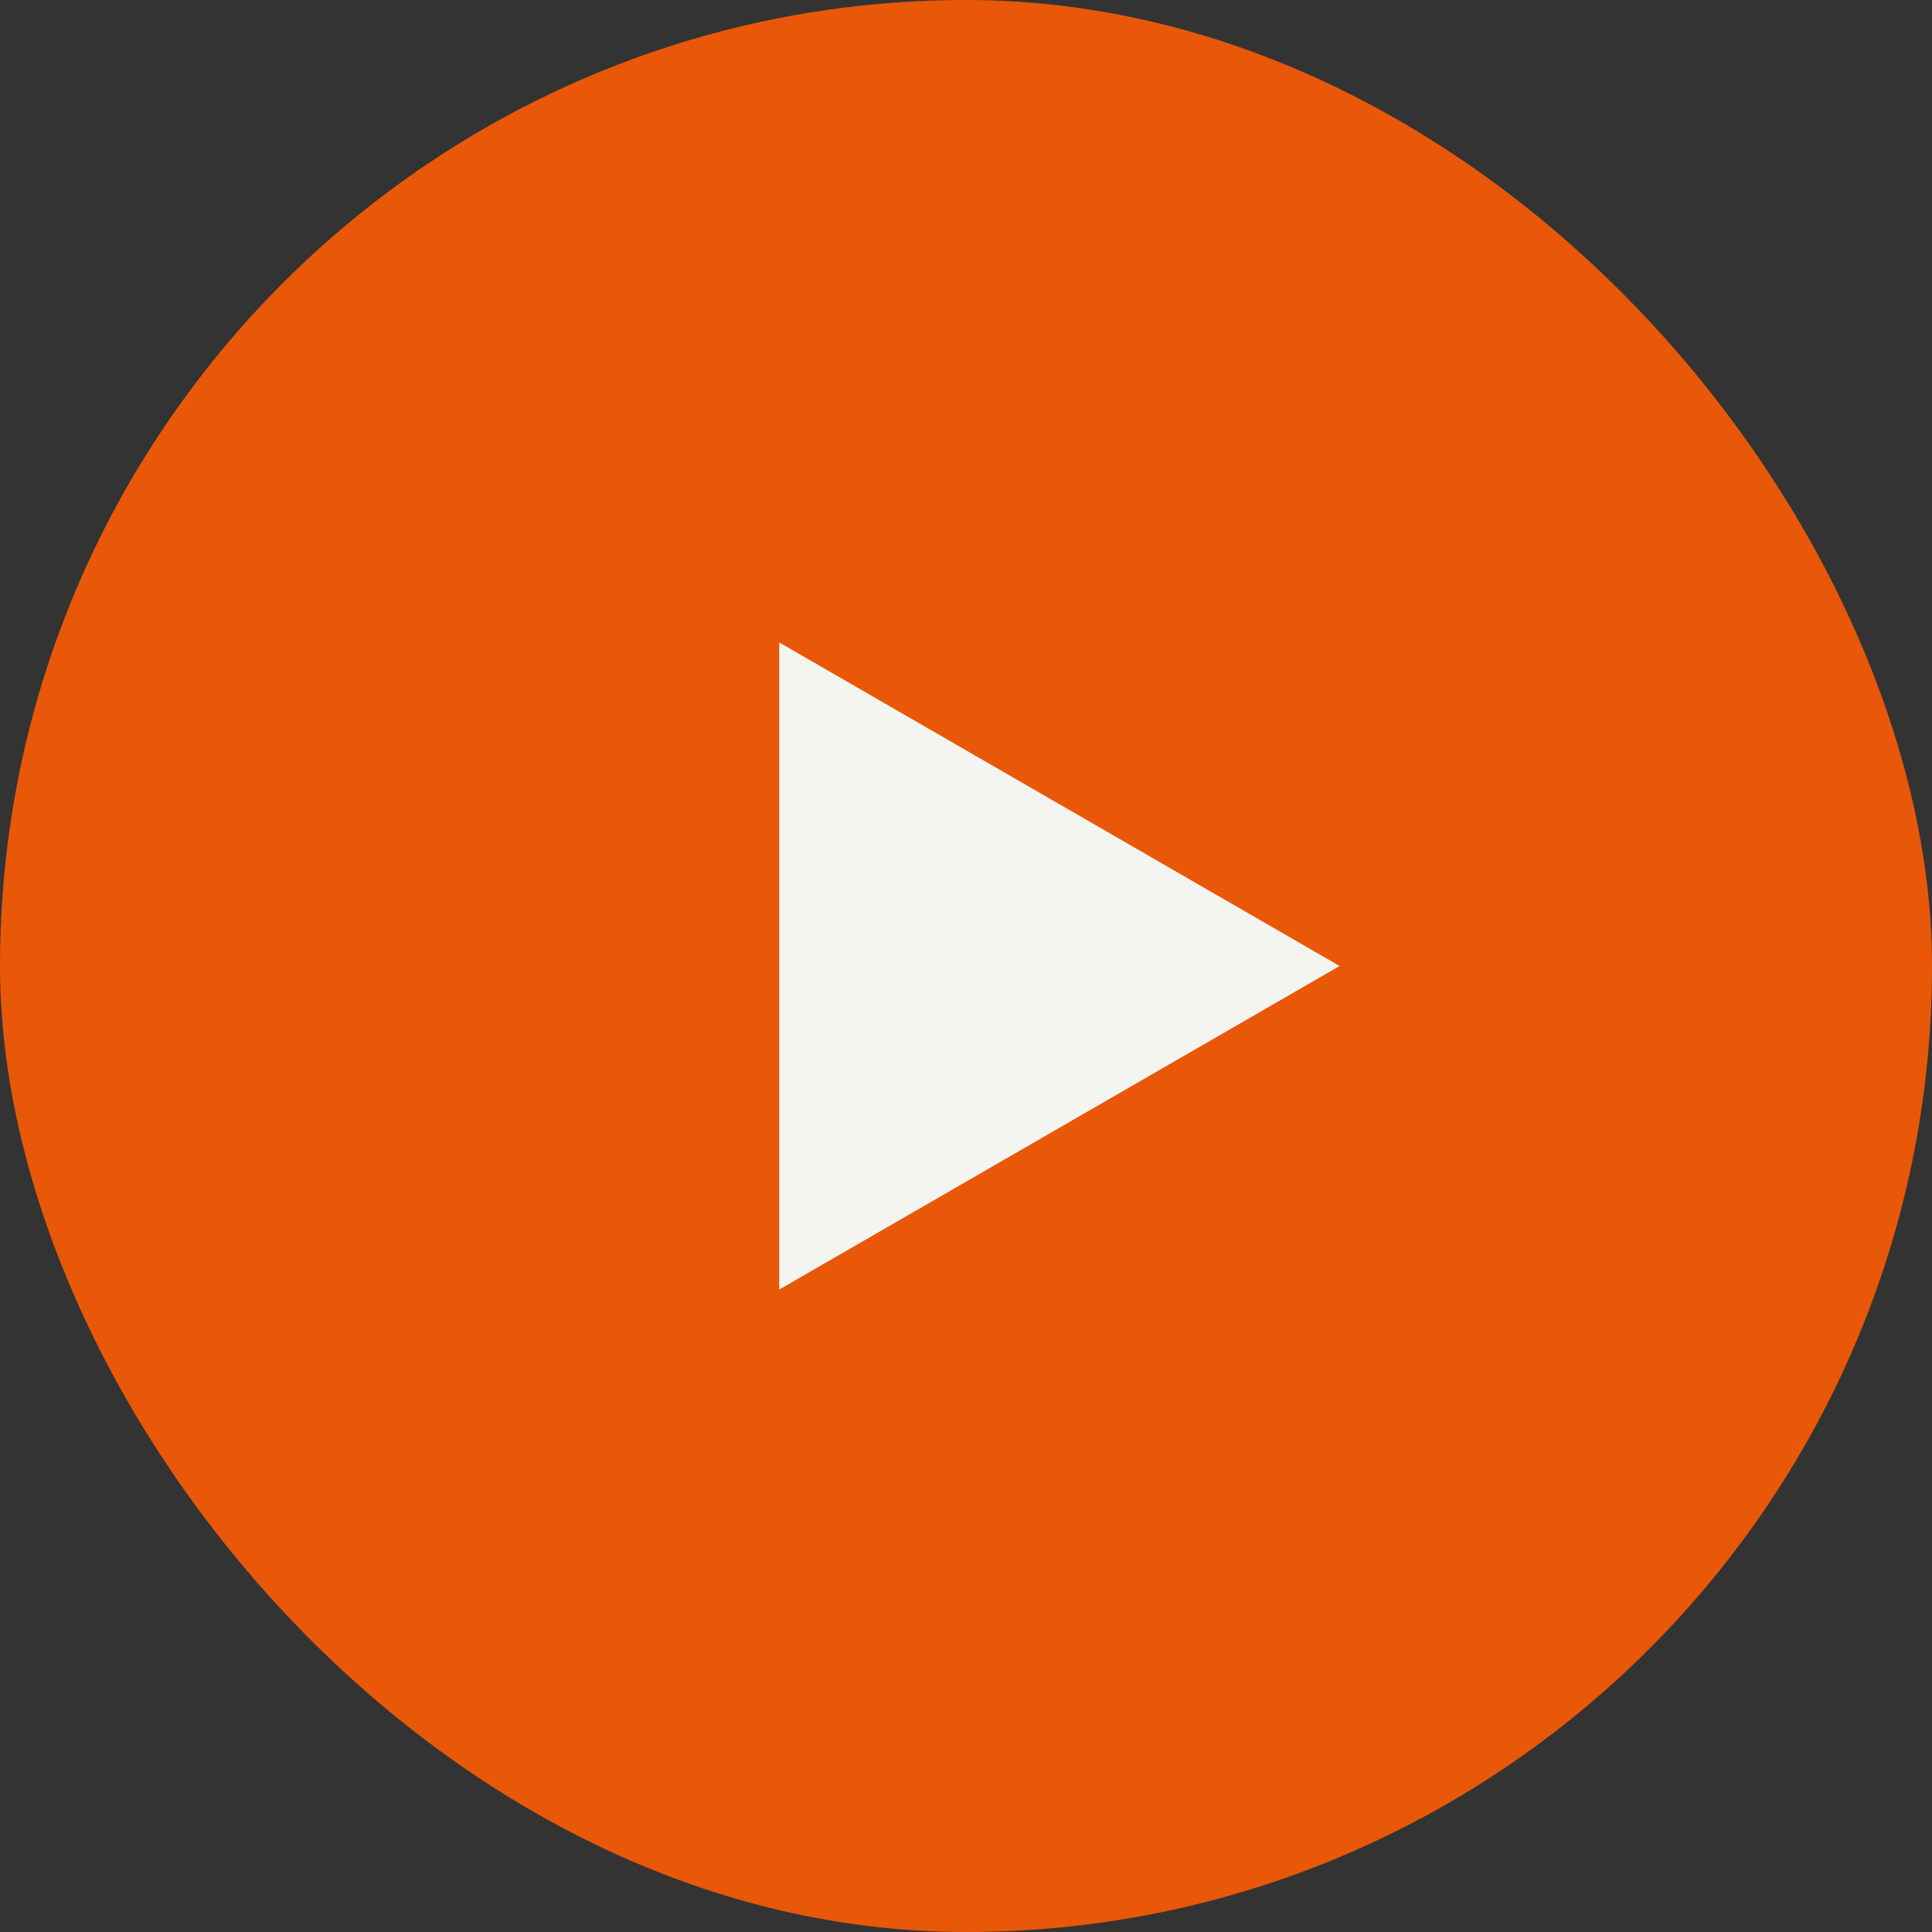
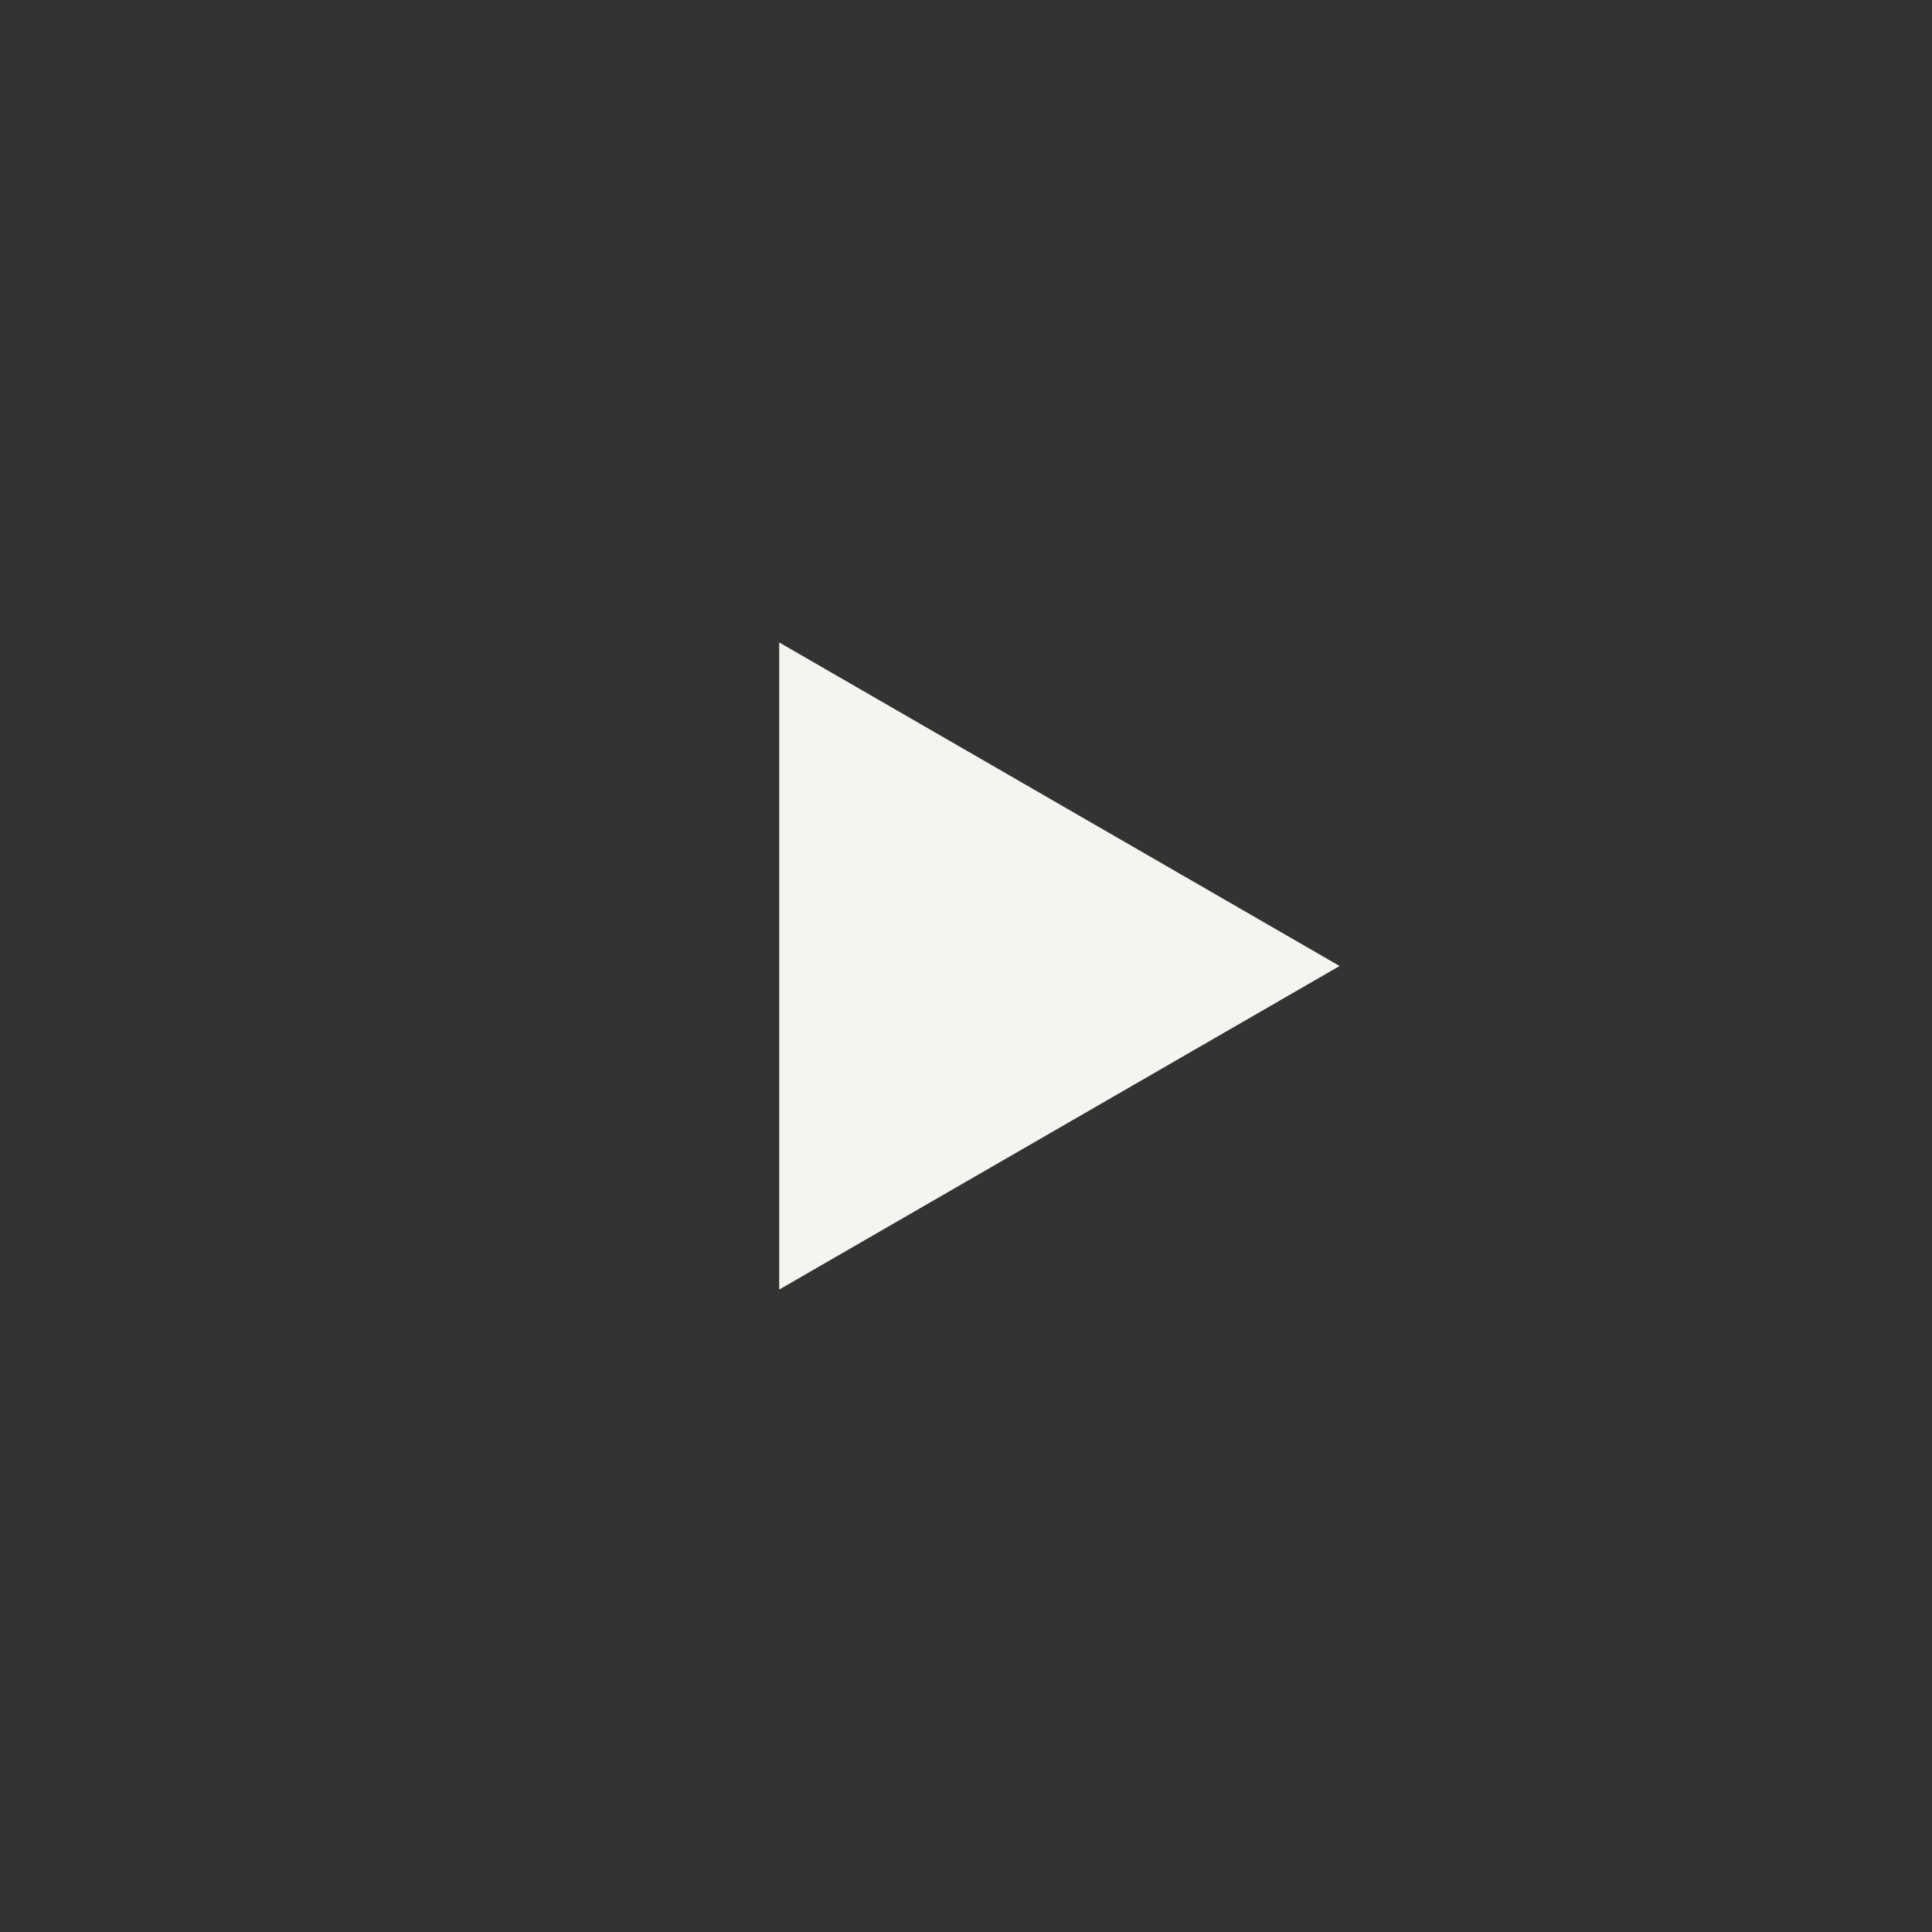
<svg xmlns="http://www.w3.org/2000/svg" width="82" height="82" viewBox="0 0 82 82" fill="none">
  <rect x="0" y="0" width="82" height="82" fill="#333333" stroke="none" />
-   <rect width="82" height="82" rx="41" fill="#E85808" />
-   <path d="M56.857 41L33.072 54.733L33.072 27.267L56.857 41Z" fill="#F4F4F0" />
+   <path d="M56.857 41L33.072 54.733L33.072 27.267L56.857 41" fill="#F4F4F0" />
</svg>